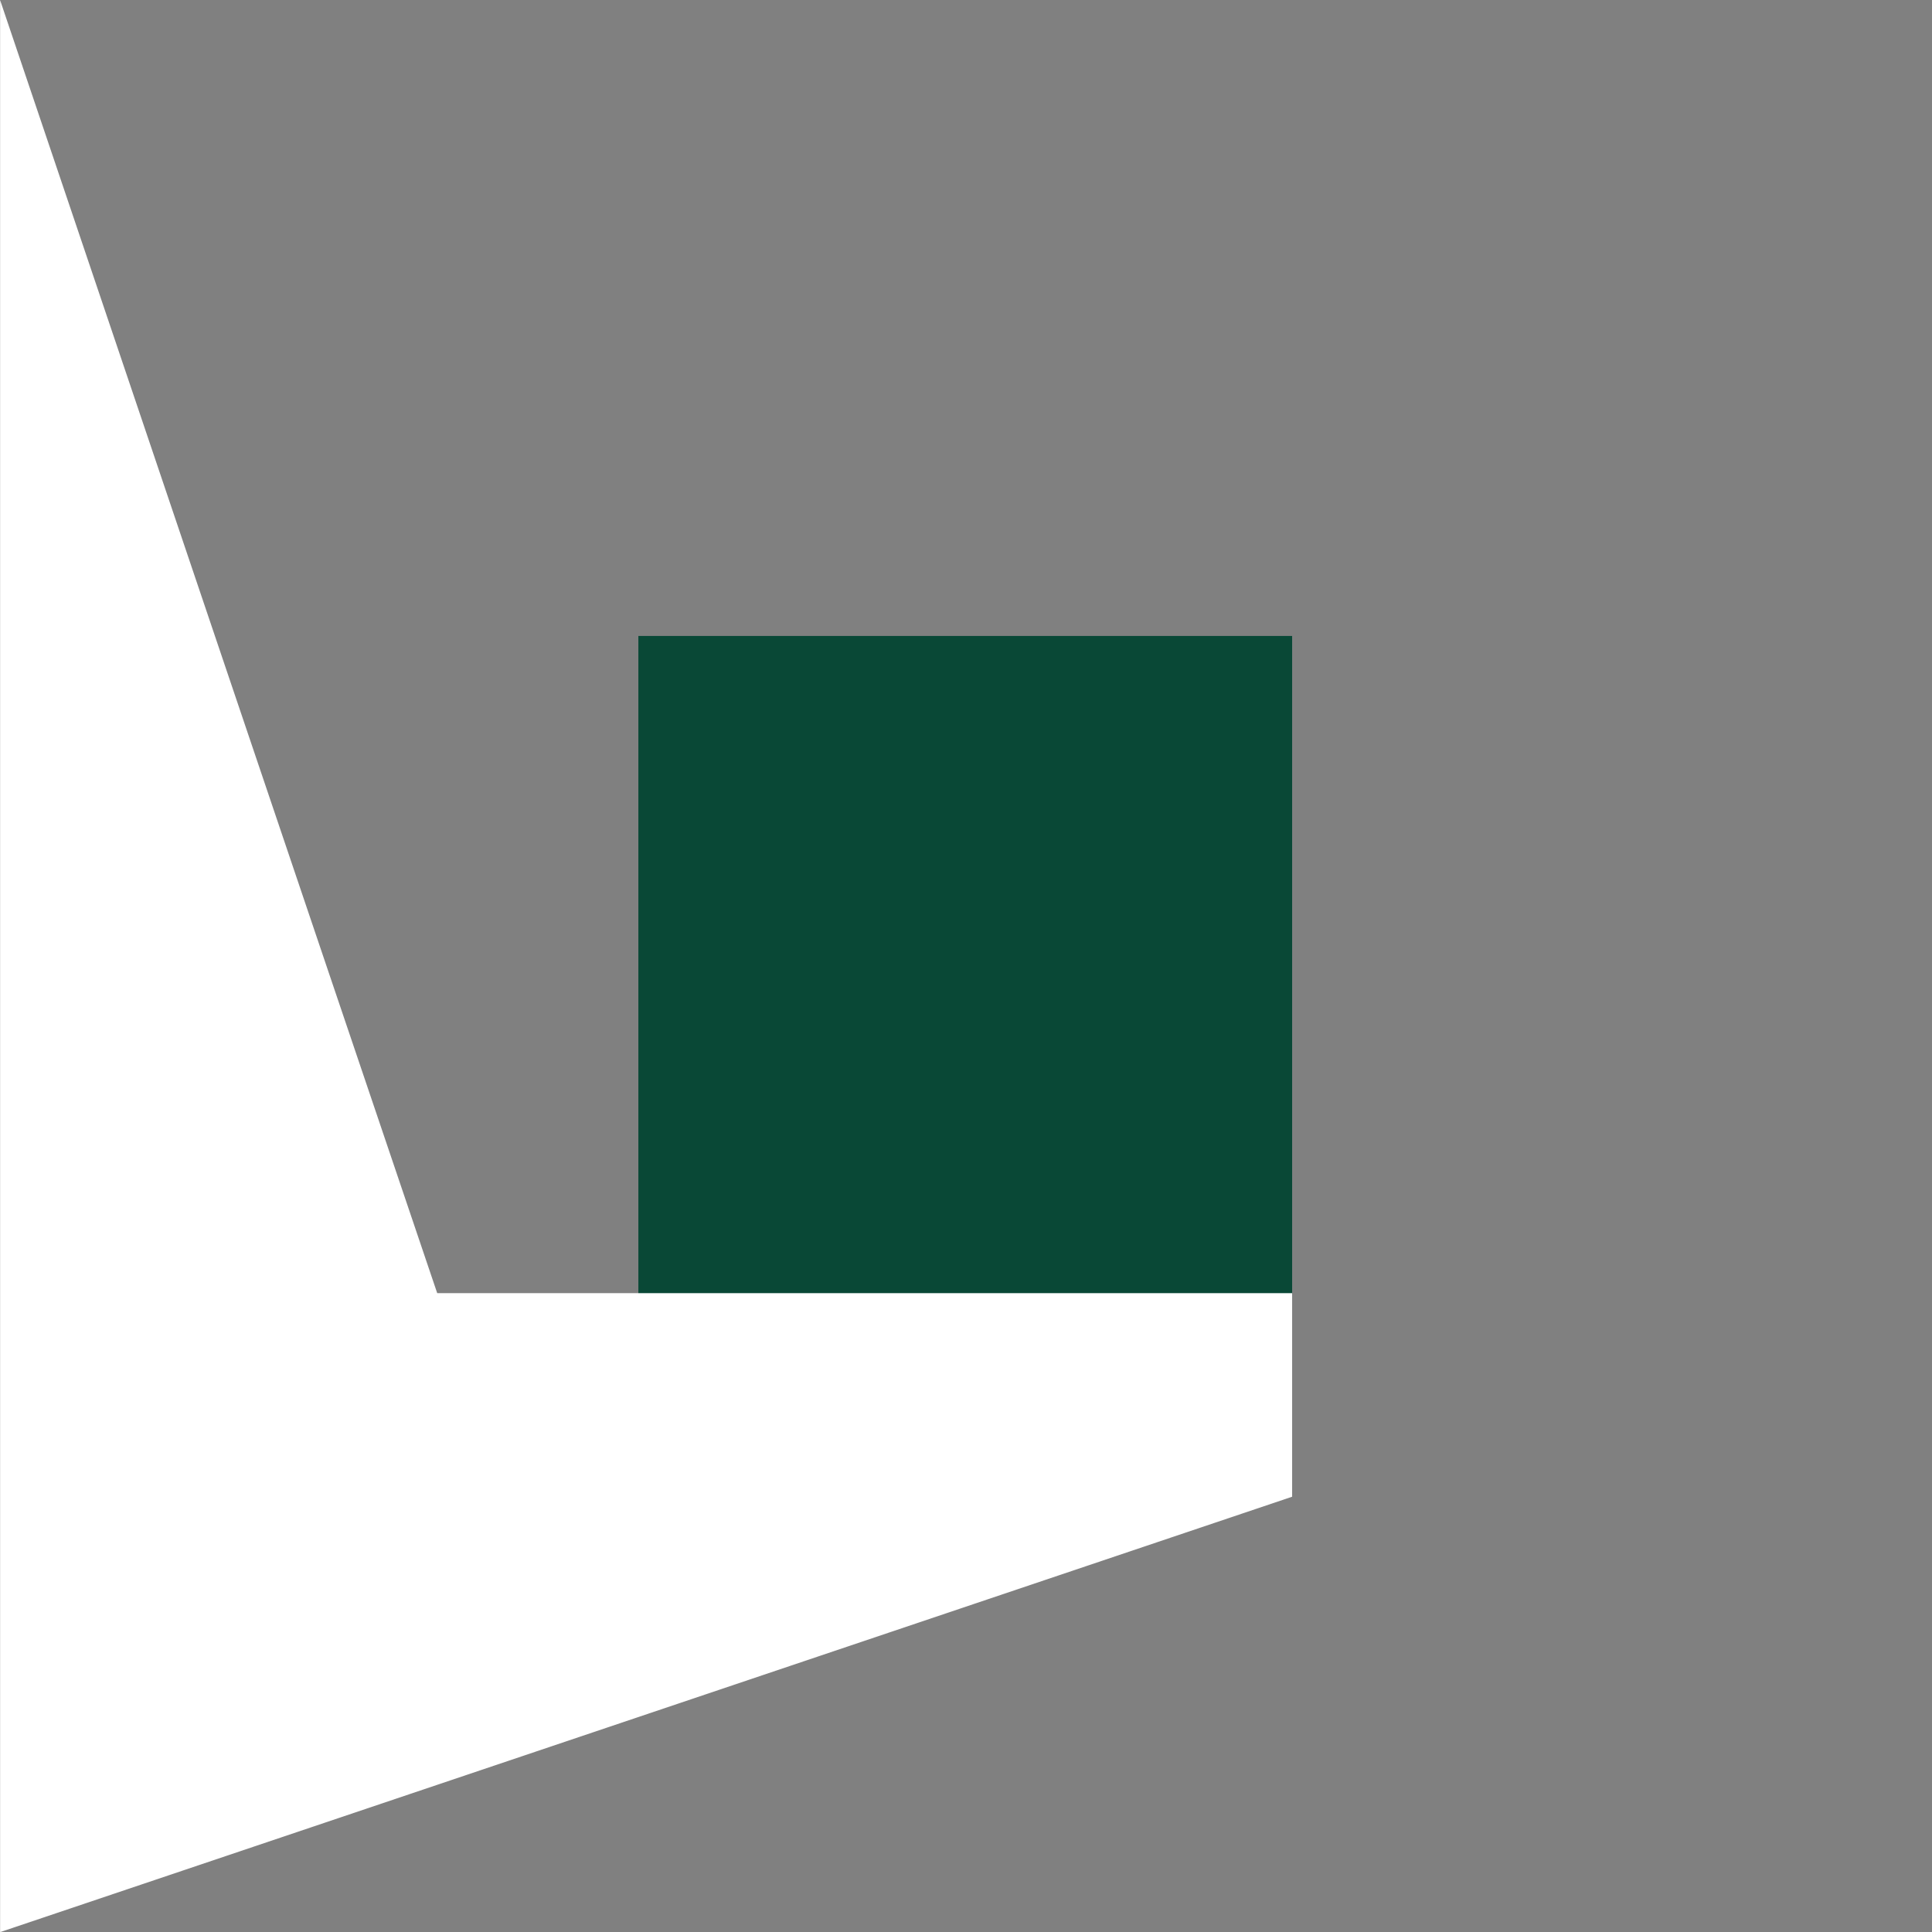
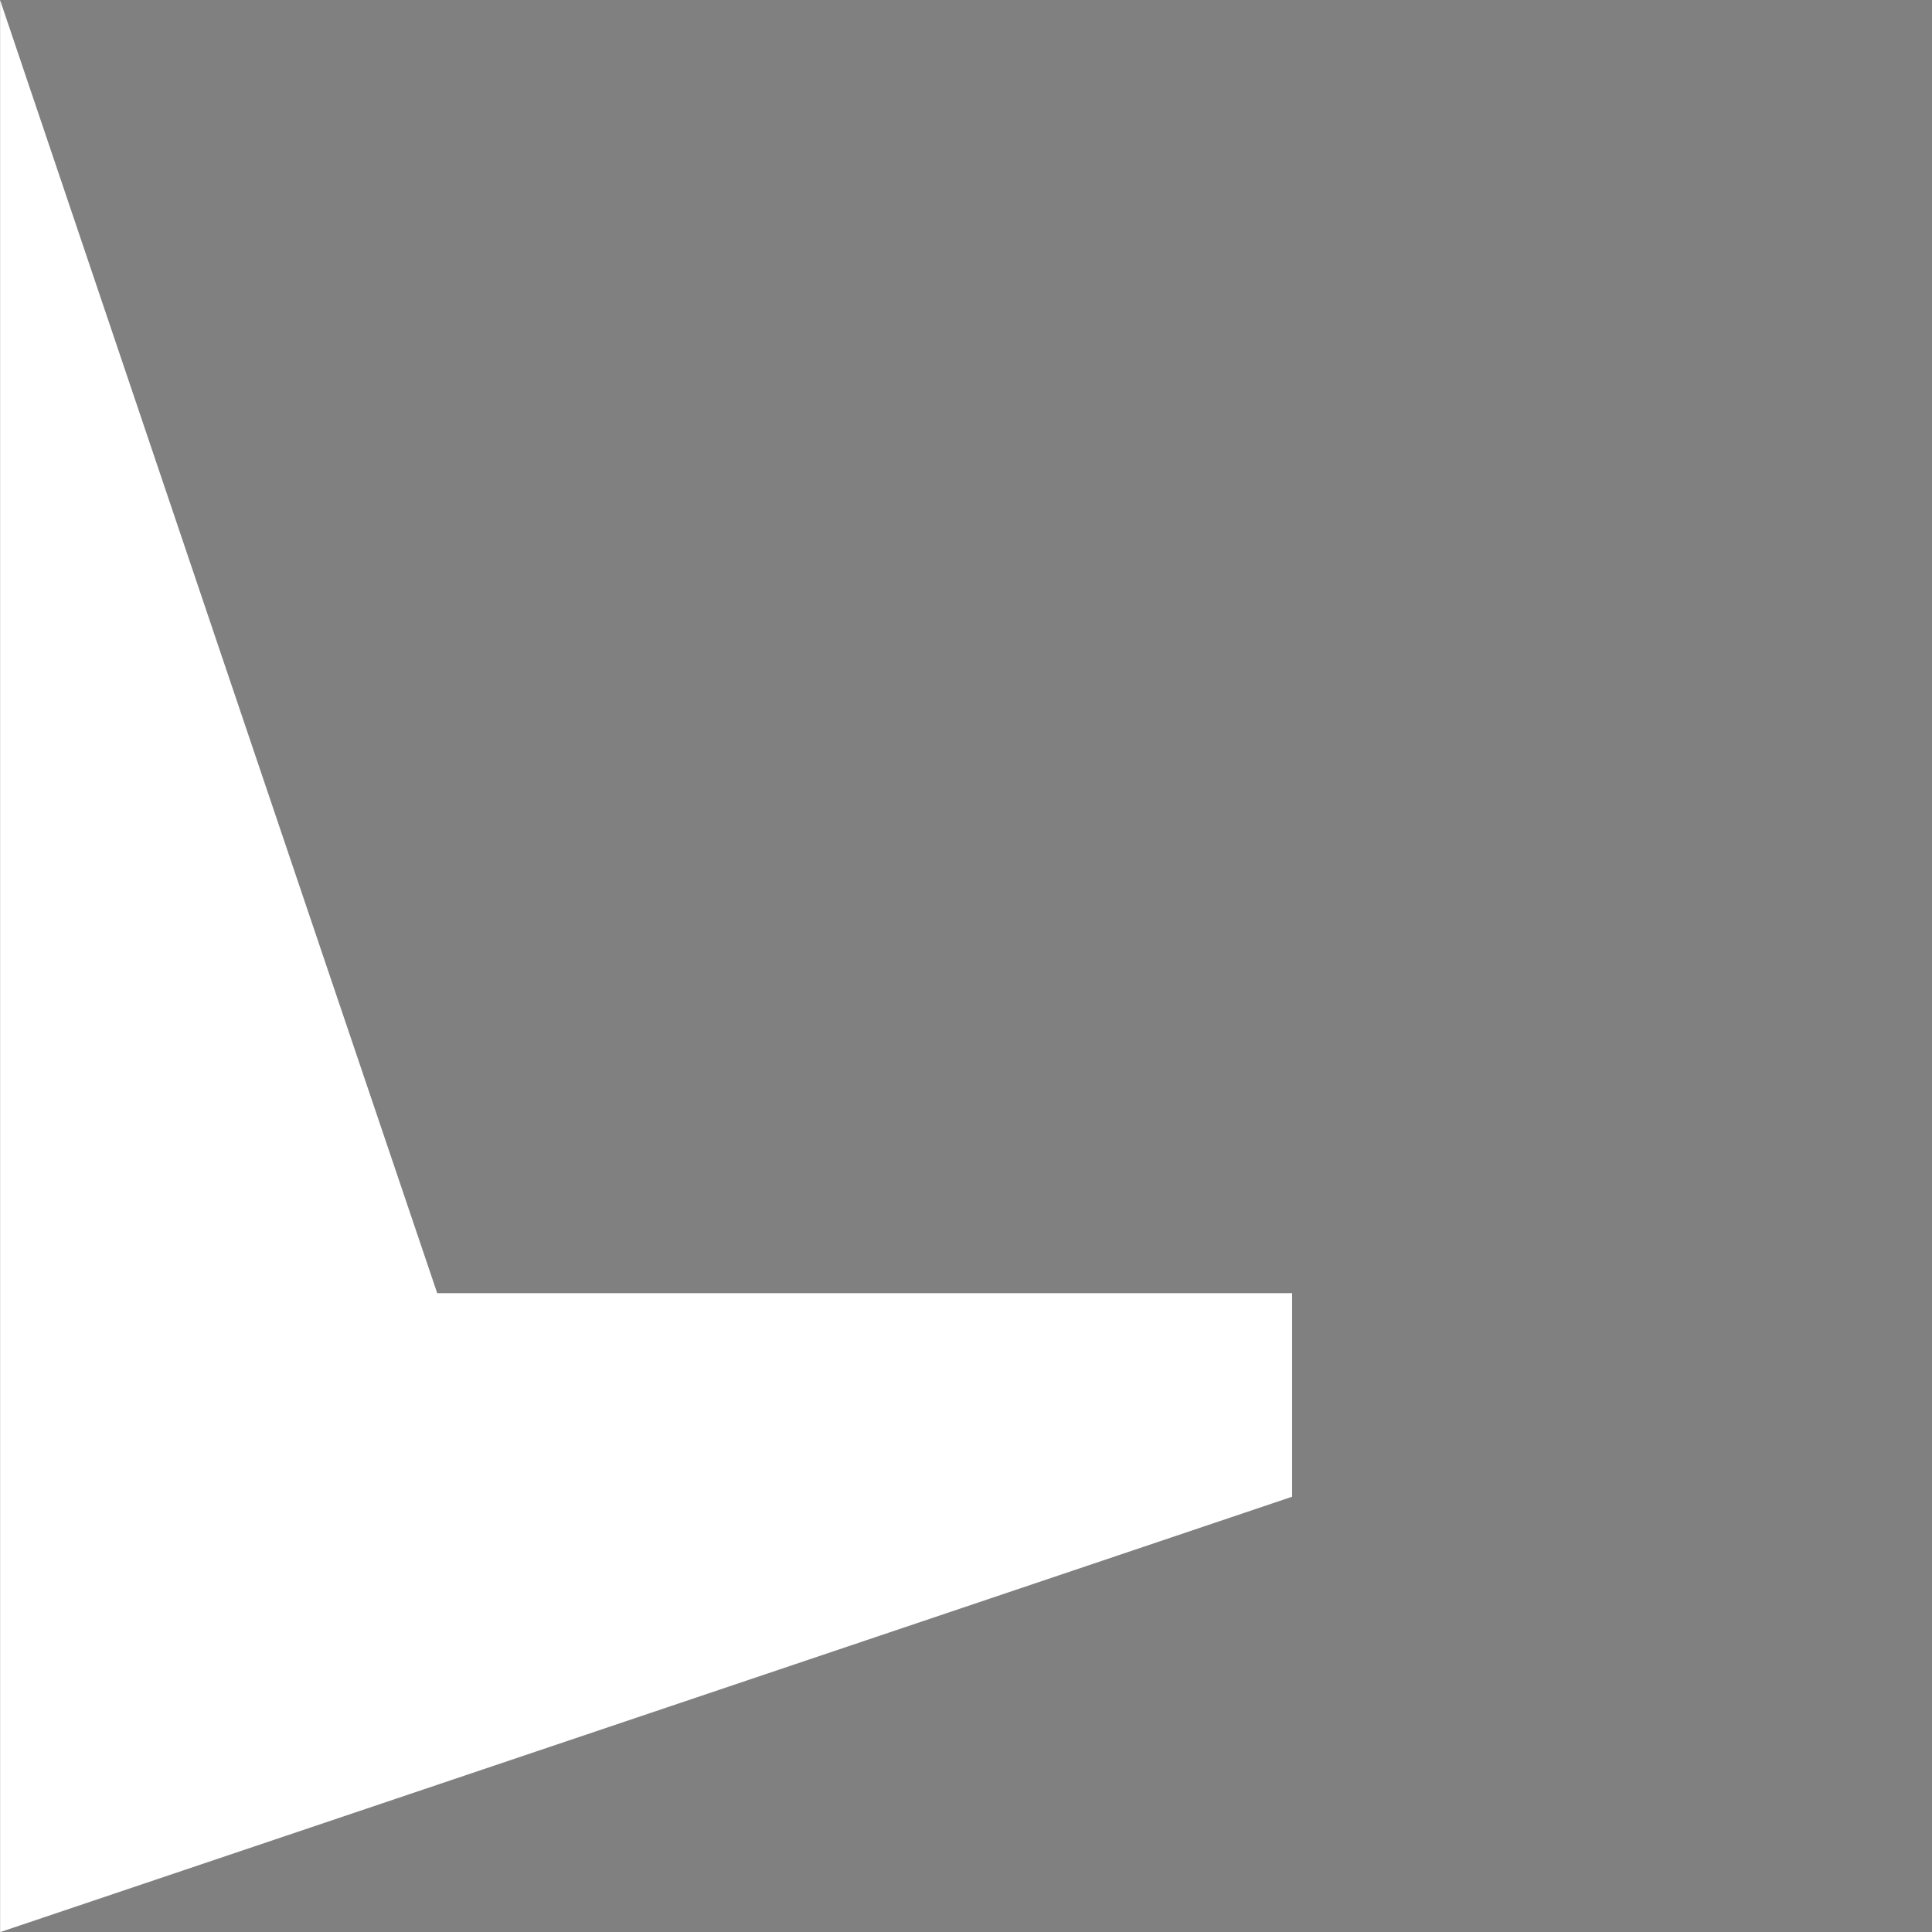
<svg xmlns="http://www.w3.org/2000/svg" version="1.1" id="Layer_1" x="0px" y="0px" viewBox="0 0 560 560" style="enable-background:new 0 0 560 560;" xml:space="preserve">
  <rect x="0" y="0" width="560" height="560" fill="#808080" stroke="none" />
  <style type="text/css"> .st0{fill:#094836;} .st1{fill:#FFFFFF;} </style>
  <g transform="translate(-641.869 -72.667)">
-     <rect x="826.9" y="257" class="st0" width="189.5" height="192.3" />
-     <path class="st1" d="M641.9,632.7l374.5-126.2v-59H768.6c-42.3-124.9-84.5-249.9-126.7-374.8V632.7z" />
+     <path class="st1" d="M641.9,632.7l374.5-126.2v-59H768.6c-42.3-124.9-84.5-249.9-126.7-374.8V632.7" />
  </g>
</svg>